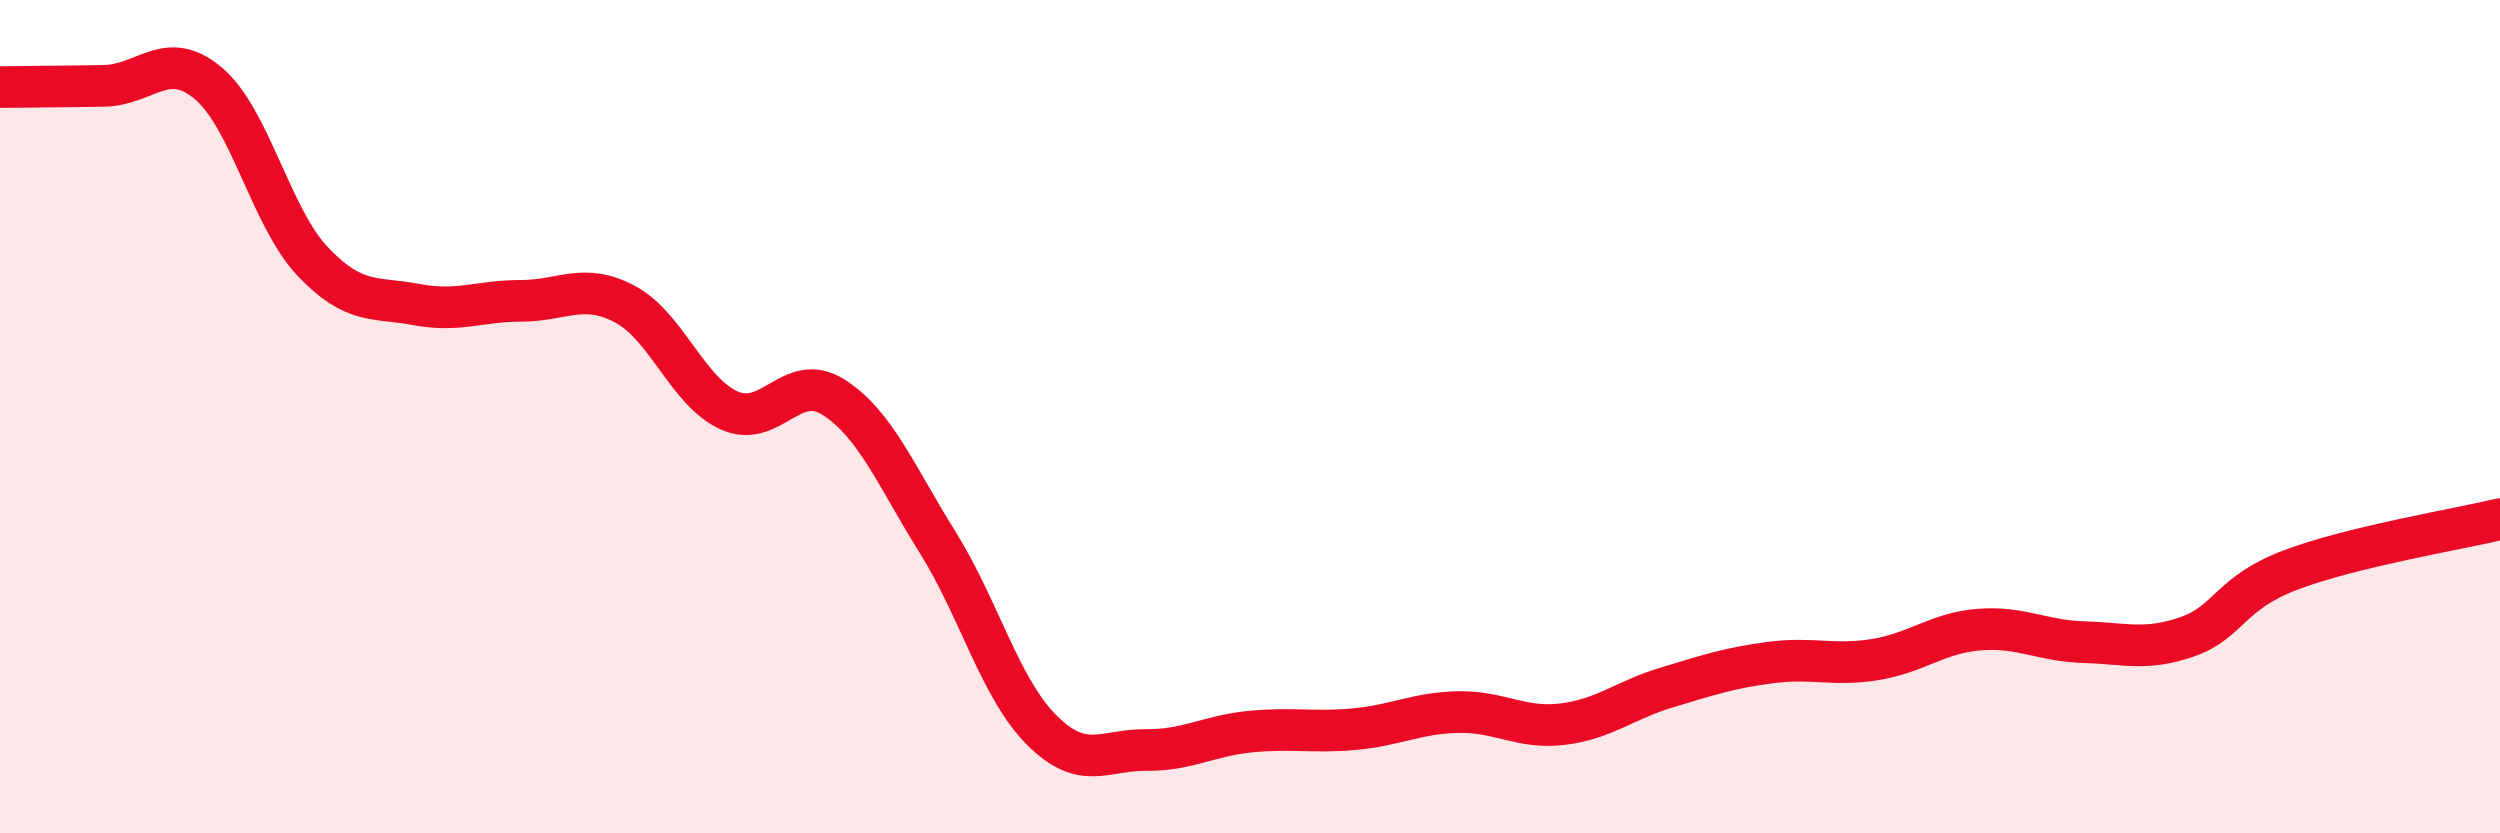
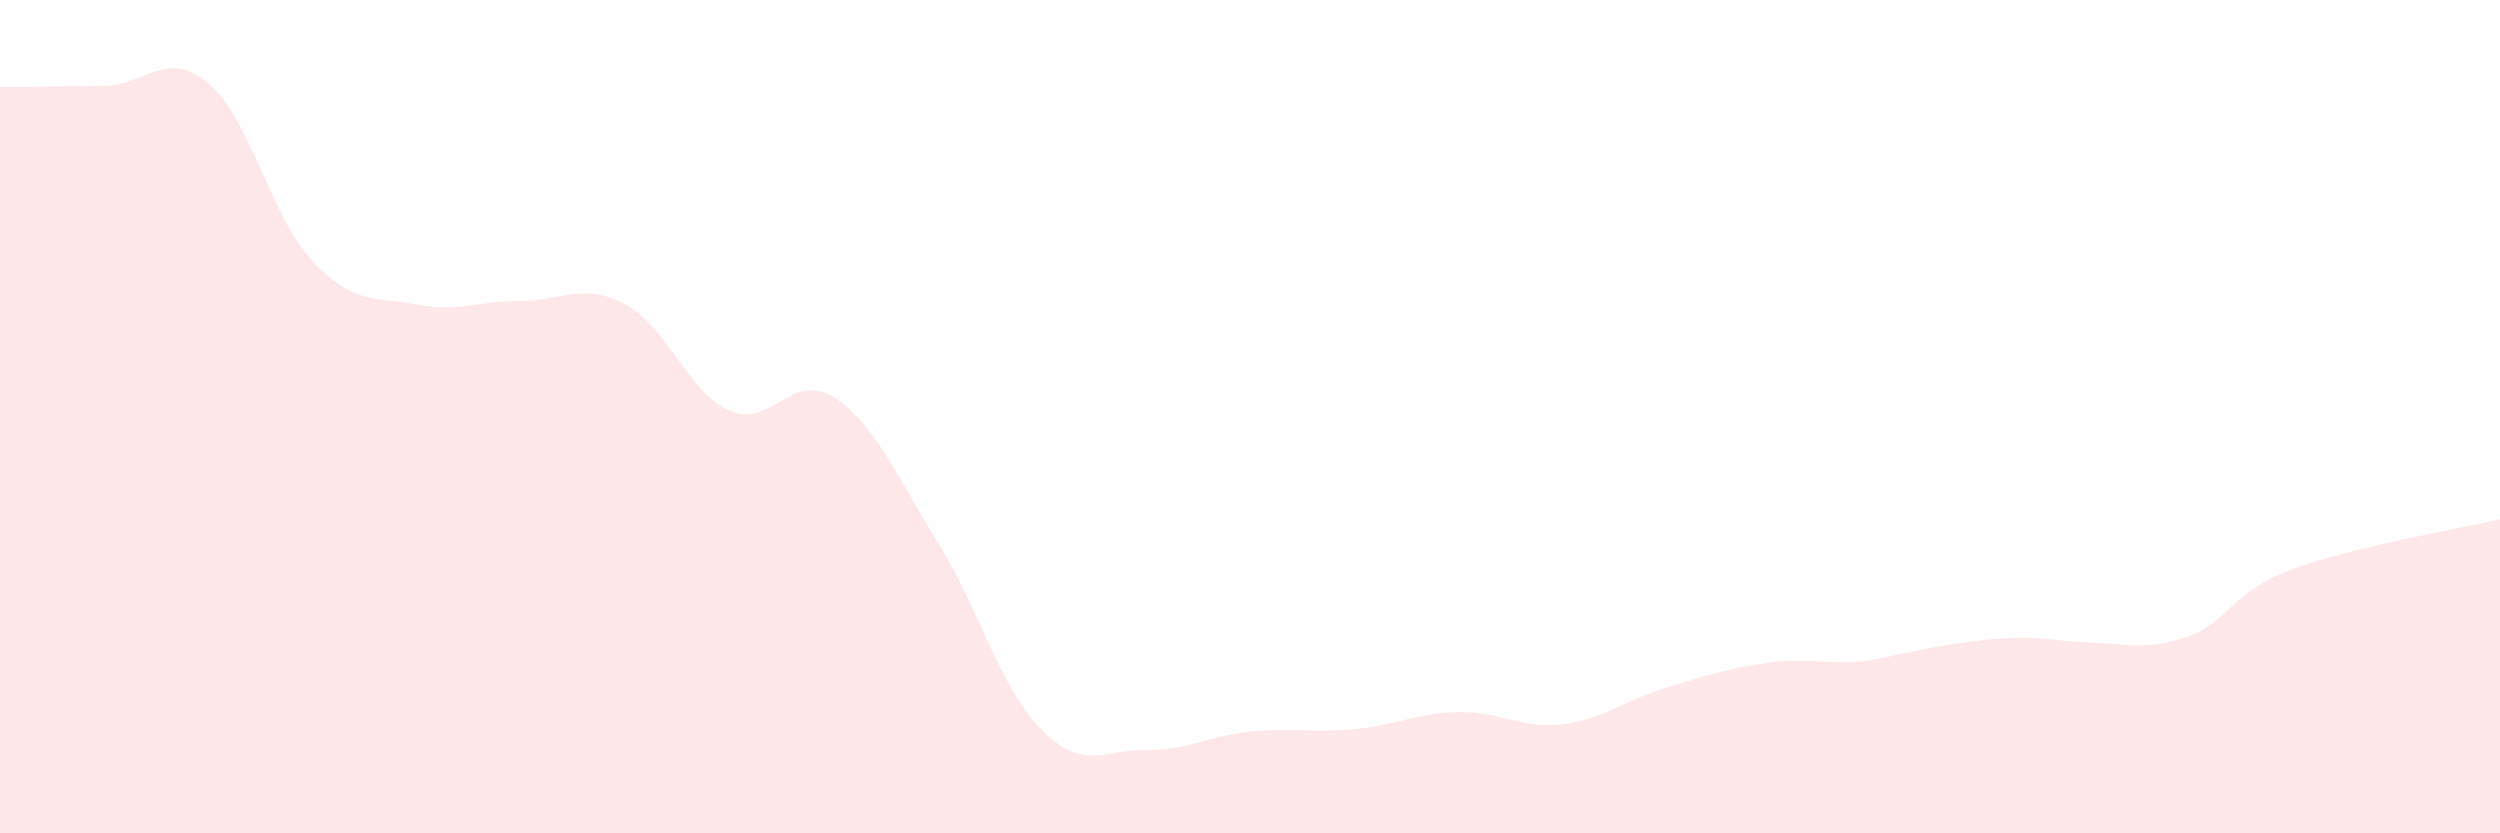
<svg xmlns="http://www.w3.org/2000/svg" width="60" height="20" viewBox="0 0 60 20">
-   <path d="M 0,2.09 C 0.5,2.08 1.5,2.08 2.5,2.06 C 3.5,2.04 4,1.16 5,2 C 6,2.84 6.5,5.21 7.5,6.27 C 8.5,7.33 9,7.12 10,7.31 C 11,7.5 11.5,7.22 12.5,7.22 C 13.5,7.22 14,6.77 15,7.3 C 16,7.83 16.5,9.4 17.5,9.85 C 18.5,10.3 19,8.9 20,9.53 C 21,10.16 21.5,11.41 22.5,13.01 C 23.5,14.61 24,16.52 25,17.52 C 26,18.52 26.5,17.99 27.5,18 C 28.5,18.01 29,17.66 30,17.56 C 31,17.46 31.5,17.59 32.5,17.5 C 33.5,17.41 34,17.11 35,17.09 C 36,17.07 36.5,17.5 37.5,17.38 C 38.5,17.26 39,16.8 40,16.5 C 41,16.2 41.5,16.03 42.5,15.9 C 43.5,15.77 44,15.99 45,15.83 C 46,15.67 46.5,15.19 47.5,15.11 C 48.5,15.03 49,15.38 50,15.41 C 51,15.44 51.5,15.63 52.5,15.28 C 53.5,14.93 53.5,14.23 55,13.67 C 56.5,13.11 59,12.7 60,12.46L60 20L0 20Z" fill="#EB0A25" opacity="0.1" stroke-linecap="round" stroke-linejoin="round" />
-   <path d="M 0,2.09 C 0.5,2.08 1.5,2.08 2.5,2.06 C 3.5,2.04 4,1.16 5,2 C 6,2.84 6.5,5.21 7.5,6.27 C 8.5,7.33 9,7.12 10,7.31 C 11,7.5 11.5,7.22 12.5,7.22 C 13.5,7.22 14,6.77 15,7.3 C 16,7.83 16.5,9.4 17.5,9.85 C 18.5,10.3 19,8.9 20,9.53 C 21,10.16 21.5,11.41 22.5,13.01 C 23.5,14.61 24,16.52 25,17.52 C 26,18.52 26.5,17.99 27.5,18 C 28.5,18.01 29,17.66 30,17.56 C 31,17.46 31.5,17.59 32.5,17.5 C 33.5,17.41 34,17.11 35,17.09 C 36,17.07 36.5,17.5 37.5,17.38 C 38.5,17.26 39,16.8 40,16.5 C 41,16.2 41.5,16.03 42.5,15.9 C 43.5,15.77 44,15.99 45,15.83 C 46,15.67 46.5,15.19 47.5,15.11 C 48.5,15.03 49,15.38 50,15.41 C 51,15.44 51.5,15.63 52.5,15.28 C 53.5,14.93 53.5,14.23 55,13.67 C 56.5,13.11 59,12.7 60,12.46" stroke="#EB0A25" stroke-width="1" fill="none" stroke-linecap="round" stroke-linejoin="round" />
+   <path d="M 0,2.09 C 0.5,2.08 1.5,2.08 2.5,2.06 C 3.5,2.04 4,1.16 5,2 C 6,2.84 6.5,5.21 7.5,6.27 C 8.5,7.33 9,7.12 10,7.31 C 11,7.5 11.5,7.22 12.5,7.22 C 13.5,7.22 14,6.77 15,7.3 C 16,7.83 16.5,9.4 17.5,9.85 C 18.5,10.3 19,8.9 20,9.53 C 21,10.16 21.5,11.41 22.5,13.01 C 23.5,14.61 24,16.52 25,17.52 C 26,18.52 26.5,17.99 27.5,18 C 28.5,18.01 29,17.66 30,17.56 C 31,17.46 31.5,17.59 32.5,17.5 C 33.5,17.41 34,17.11 35,17.09 C 36,17.07 36.5,17.5 37.5,17.38 C 38.5,17.26 39,16.8 40,16.5 C 41,16.2 41.5,16.03 42.5,15.9 C 43.5,15.77 44,15.99 45,15.83 C 48.5,15.03 49,15.38 50,15.41 C 51,15.44 51.5,15.63 52.5,15.28 C 53.5,14.93 53.5,14.23 55,13.67 C 56.5,13.11 59,12.7 60,12.46L60 20L0 20Z" fill="#EB0A25" opacity="0.1" stroke-linecap="round" stroke-linejoin="round" />
</svg>